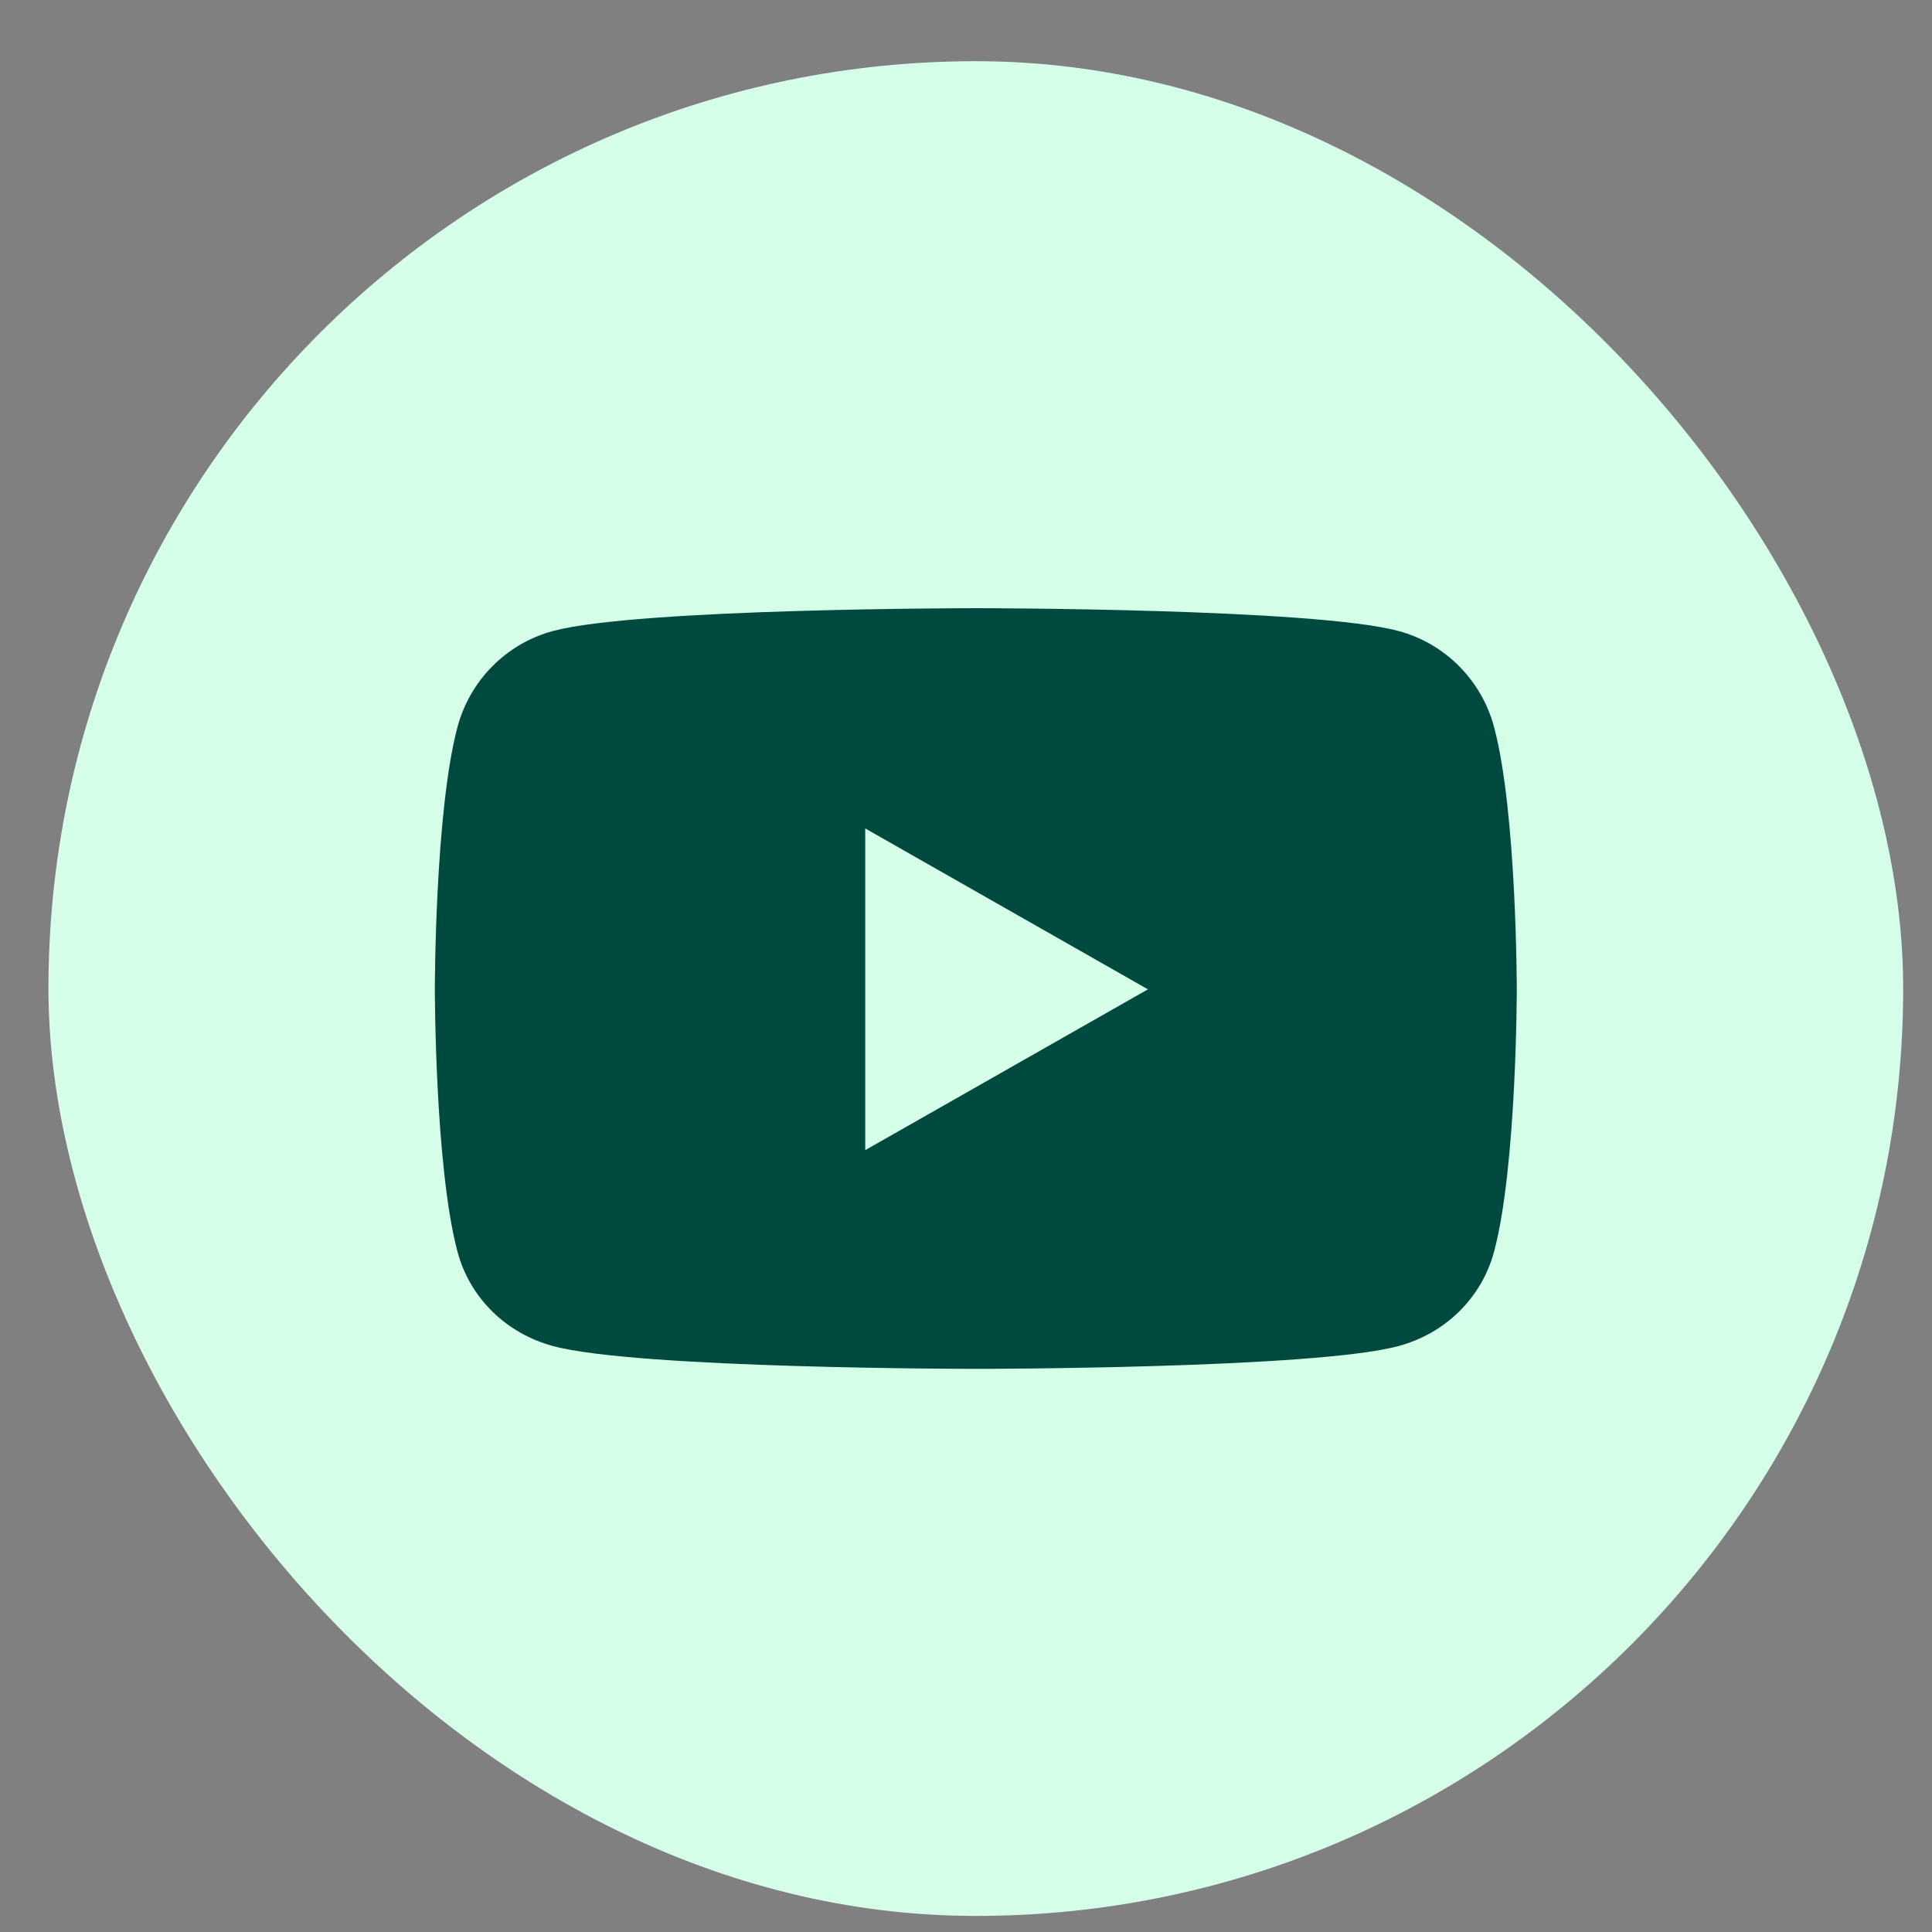
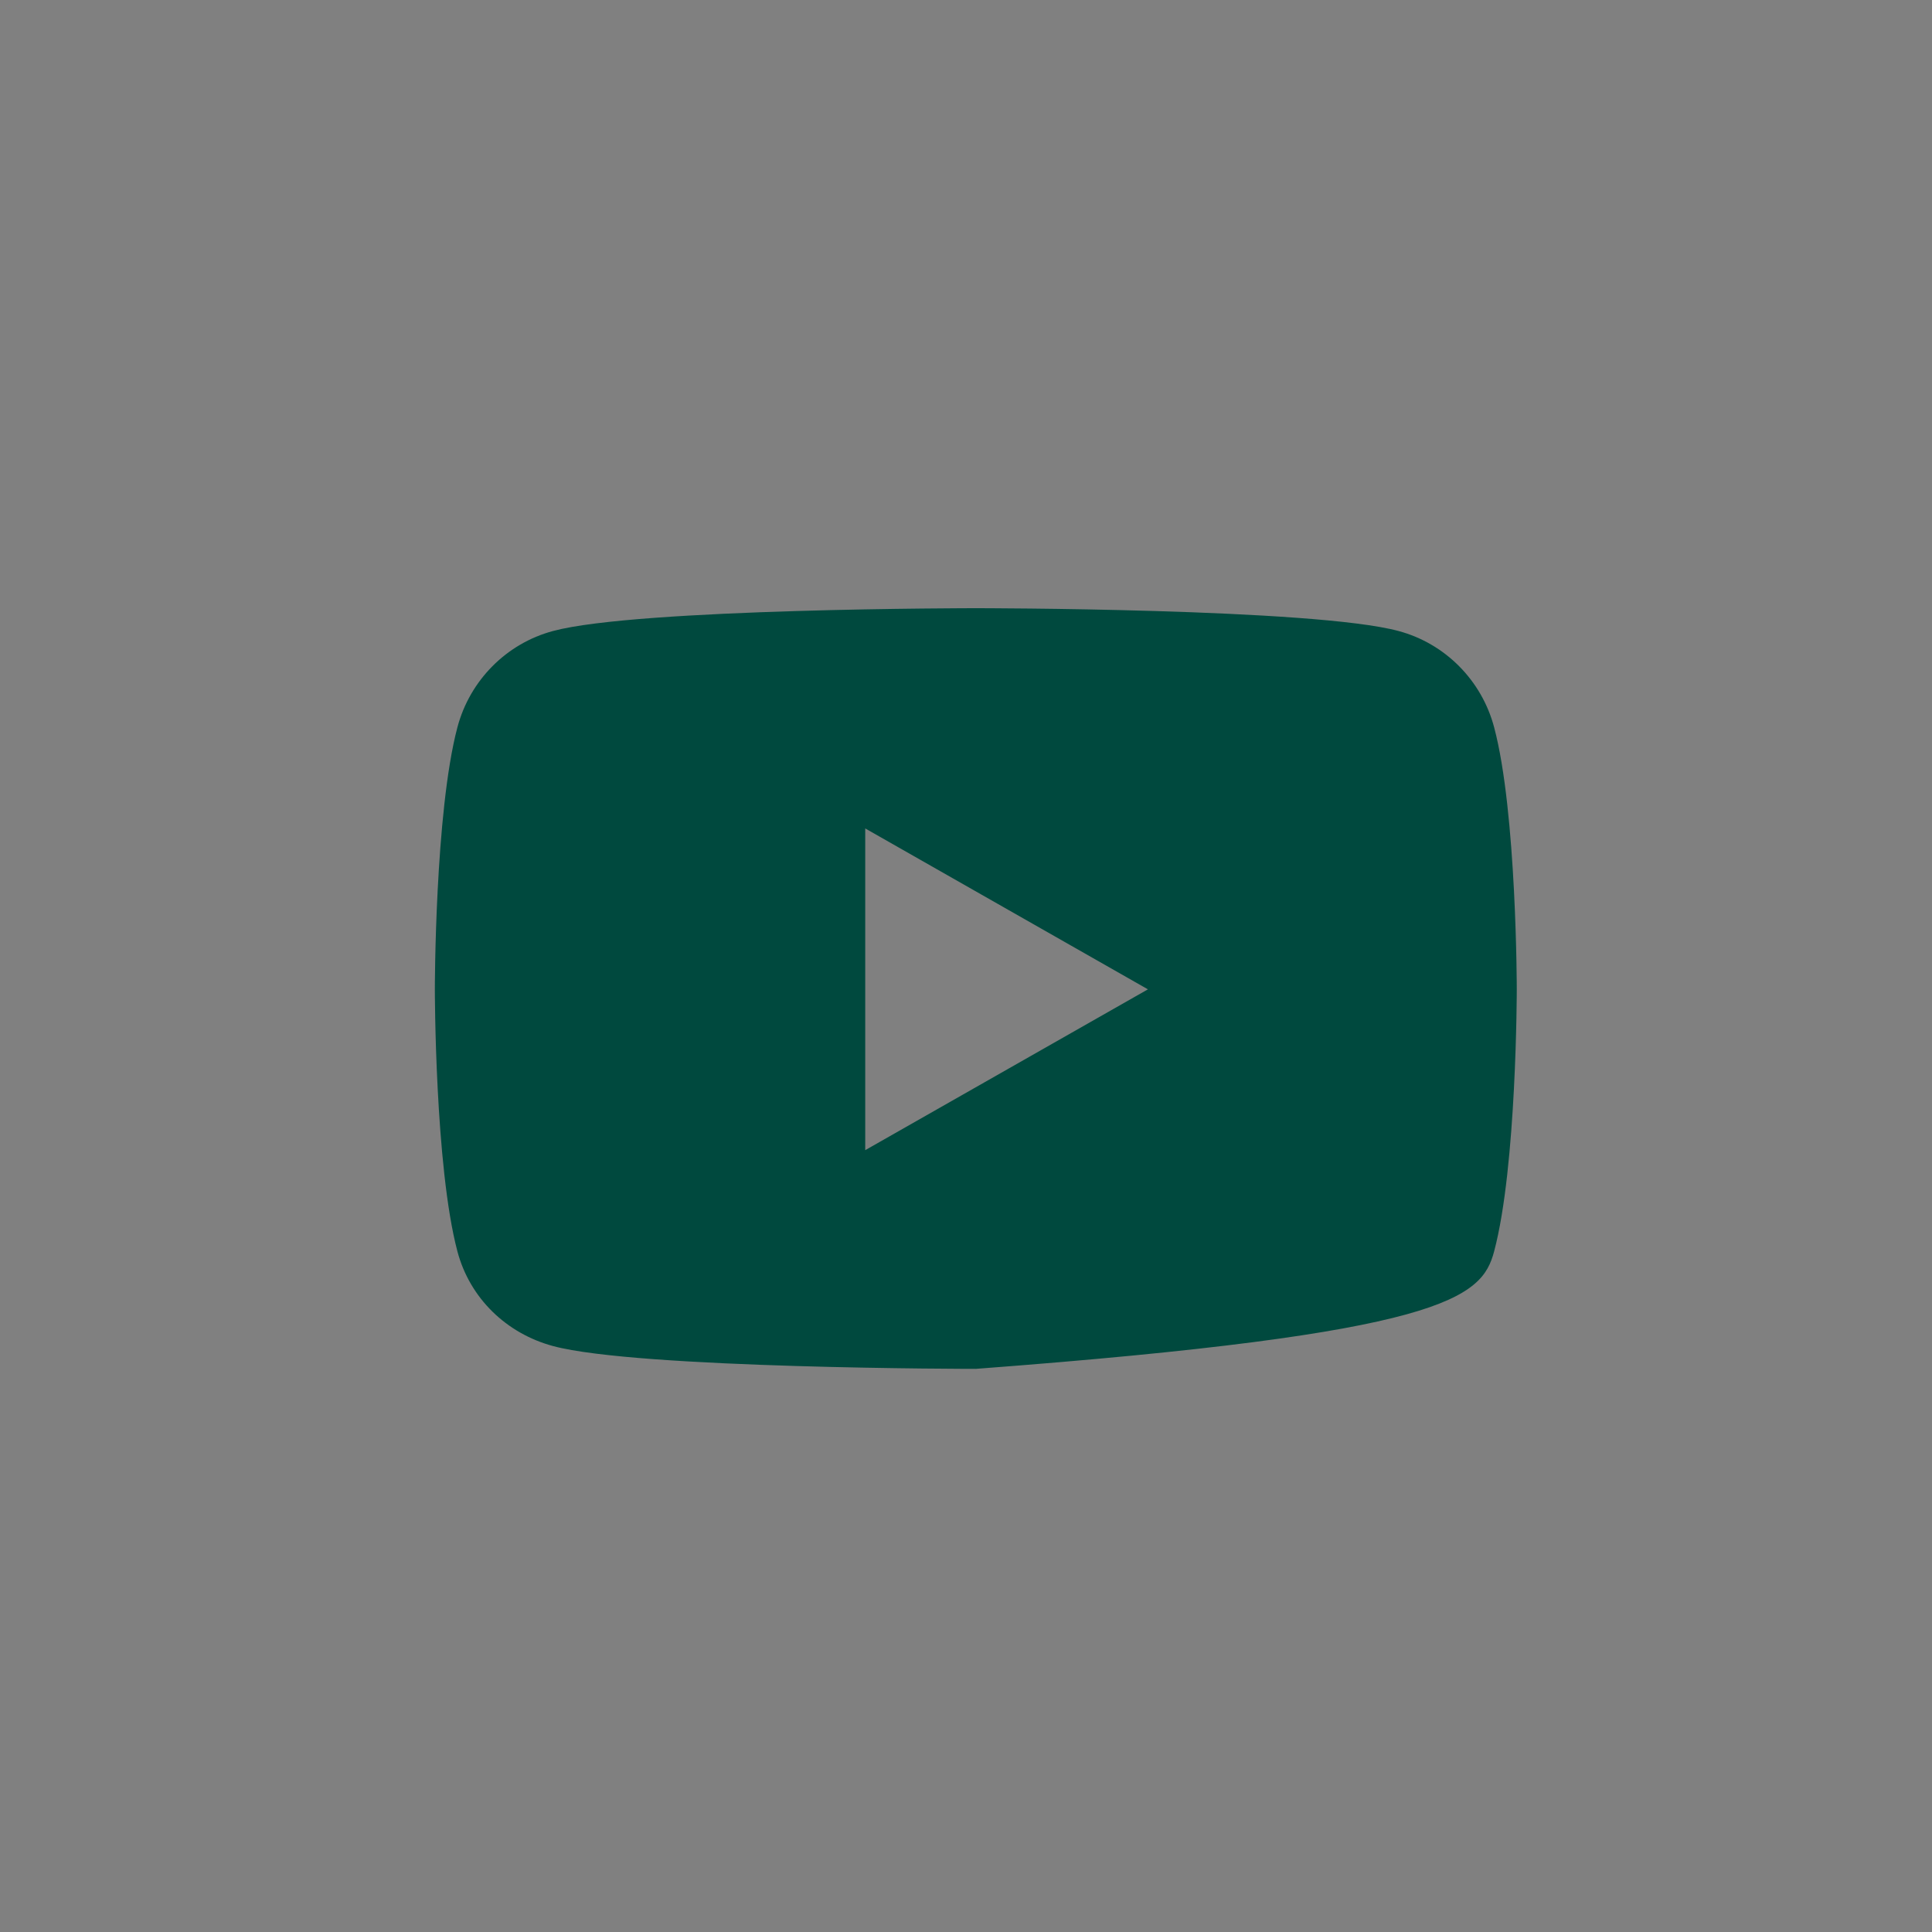
<svg xmlns="http://www.w3.org/2000/svg" viewBox="0 0 25 25" fill="none">
  <rect x="0" y="0" width="25" height="25" fill="#808080" stroke="none" />
-   <rect x="0.627" y="0.792" width="24" height="24" rx="12" fill="#D6FFEA" />
-   <path d="M19.334 9.411C19.173 8.803 18.699 8.326 18.096 8.165C17.005 7.87 12.627 7.87 12.627 7.87C12.627 7.87 8.249 7.87 7.157 8.165C6.554 8.326 6.08 8.803 5.919 9.411C5.627 10.51 5.627 12.802 5.627 12.802C5.627 12.802 5.627 15.093 5.919 16.193C6.08 16.8 6.554 17.256 7.157 17.418C8.249 17.713 12.627 17.713 12.627 17.713C12.627 17.713 17.005 17.713 18.096 17.418C18.699 17.256 19.173 16.798 19.334 16.193C19.627 15.093 19.627 12.802 19.627 12.802C19.627 12.802 19.627 10.51 19.334 9.411ZM11.196 14.883V10.72L14.854 12.802L11.196 14.883Z" fill="#00493E" />
+   <path d="M19.334 9.411C19.173 8.803 18.699 8.326 18.096 8.165C17.005 7.87 12.627 7.87 12.627 7.87C12.627 7.87 8.249 7.87 7.157 8.165C6.554 8.326 6.08 8.803 5.919 9.411C5.627 10.51 5.627 12.802 5.627 12.802C5.627 12.802 5.627 15.093 5.919 16.193C6.08 16.8 6.554 17.256 7.157 17.418C8.249 17.713 12.627 17.713 12.627 17.713C18.699 17.256 19.173 16.798 19.334 16.193C19.627 15.093 19.627 12.802 19.627 12.802C19.627 12.802 19.627 10.51 19.334 9.411ZM11.196 14.883V10.72L14.854 12.802L11.196 14.883Z" fill="#00493E" />
</svg>